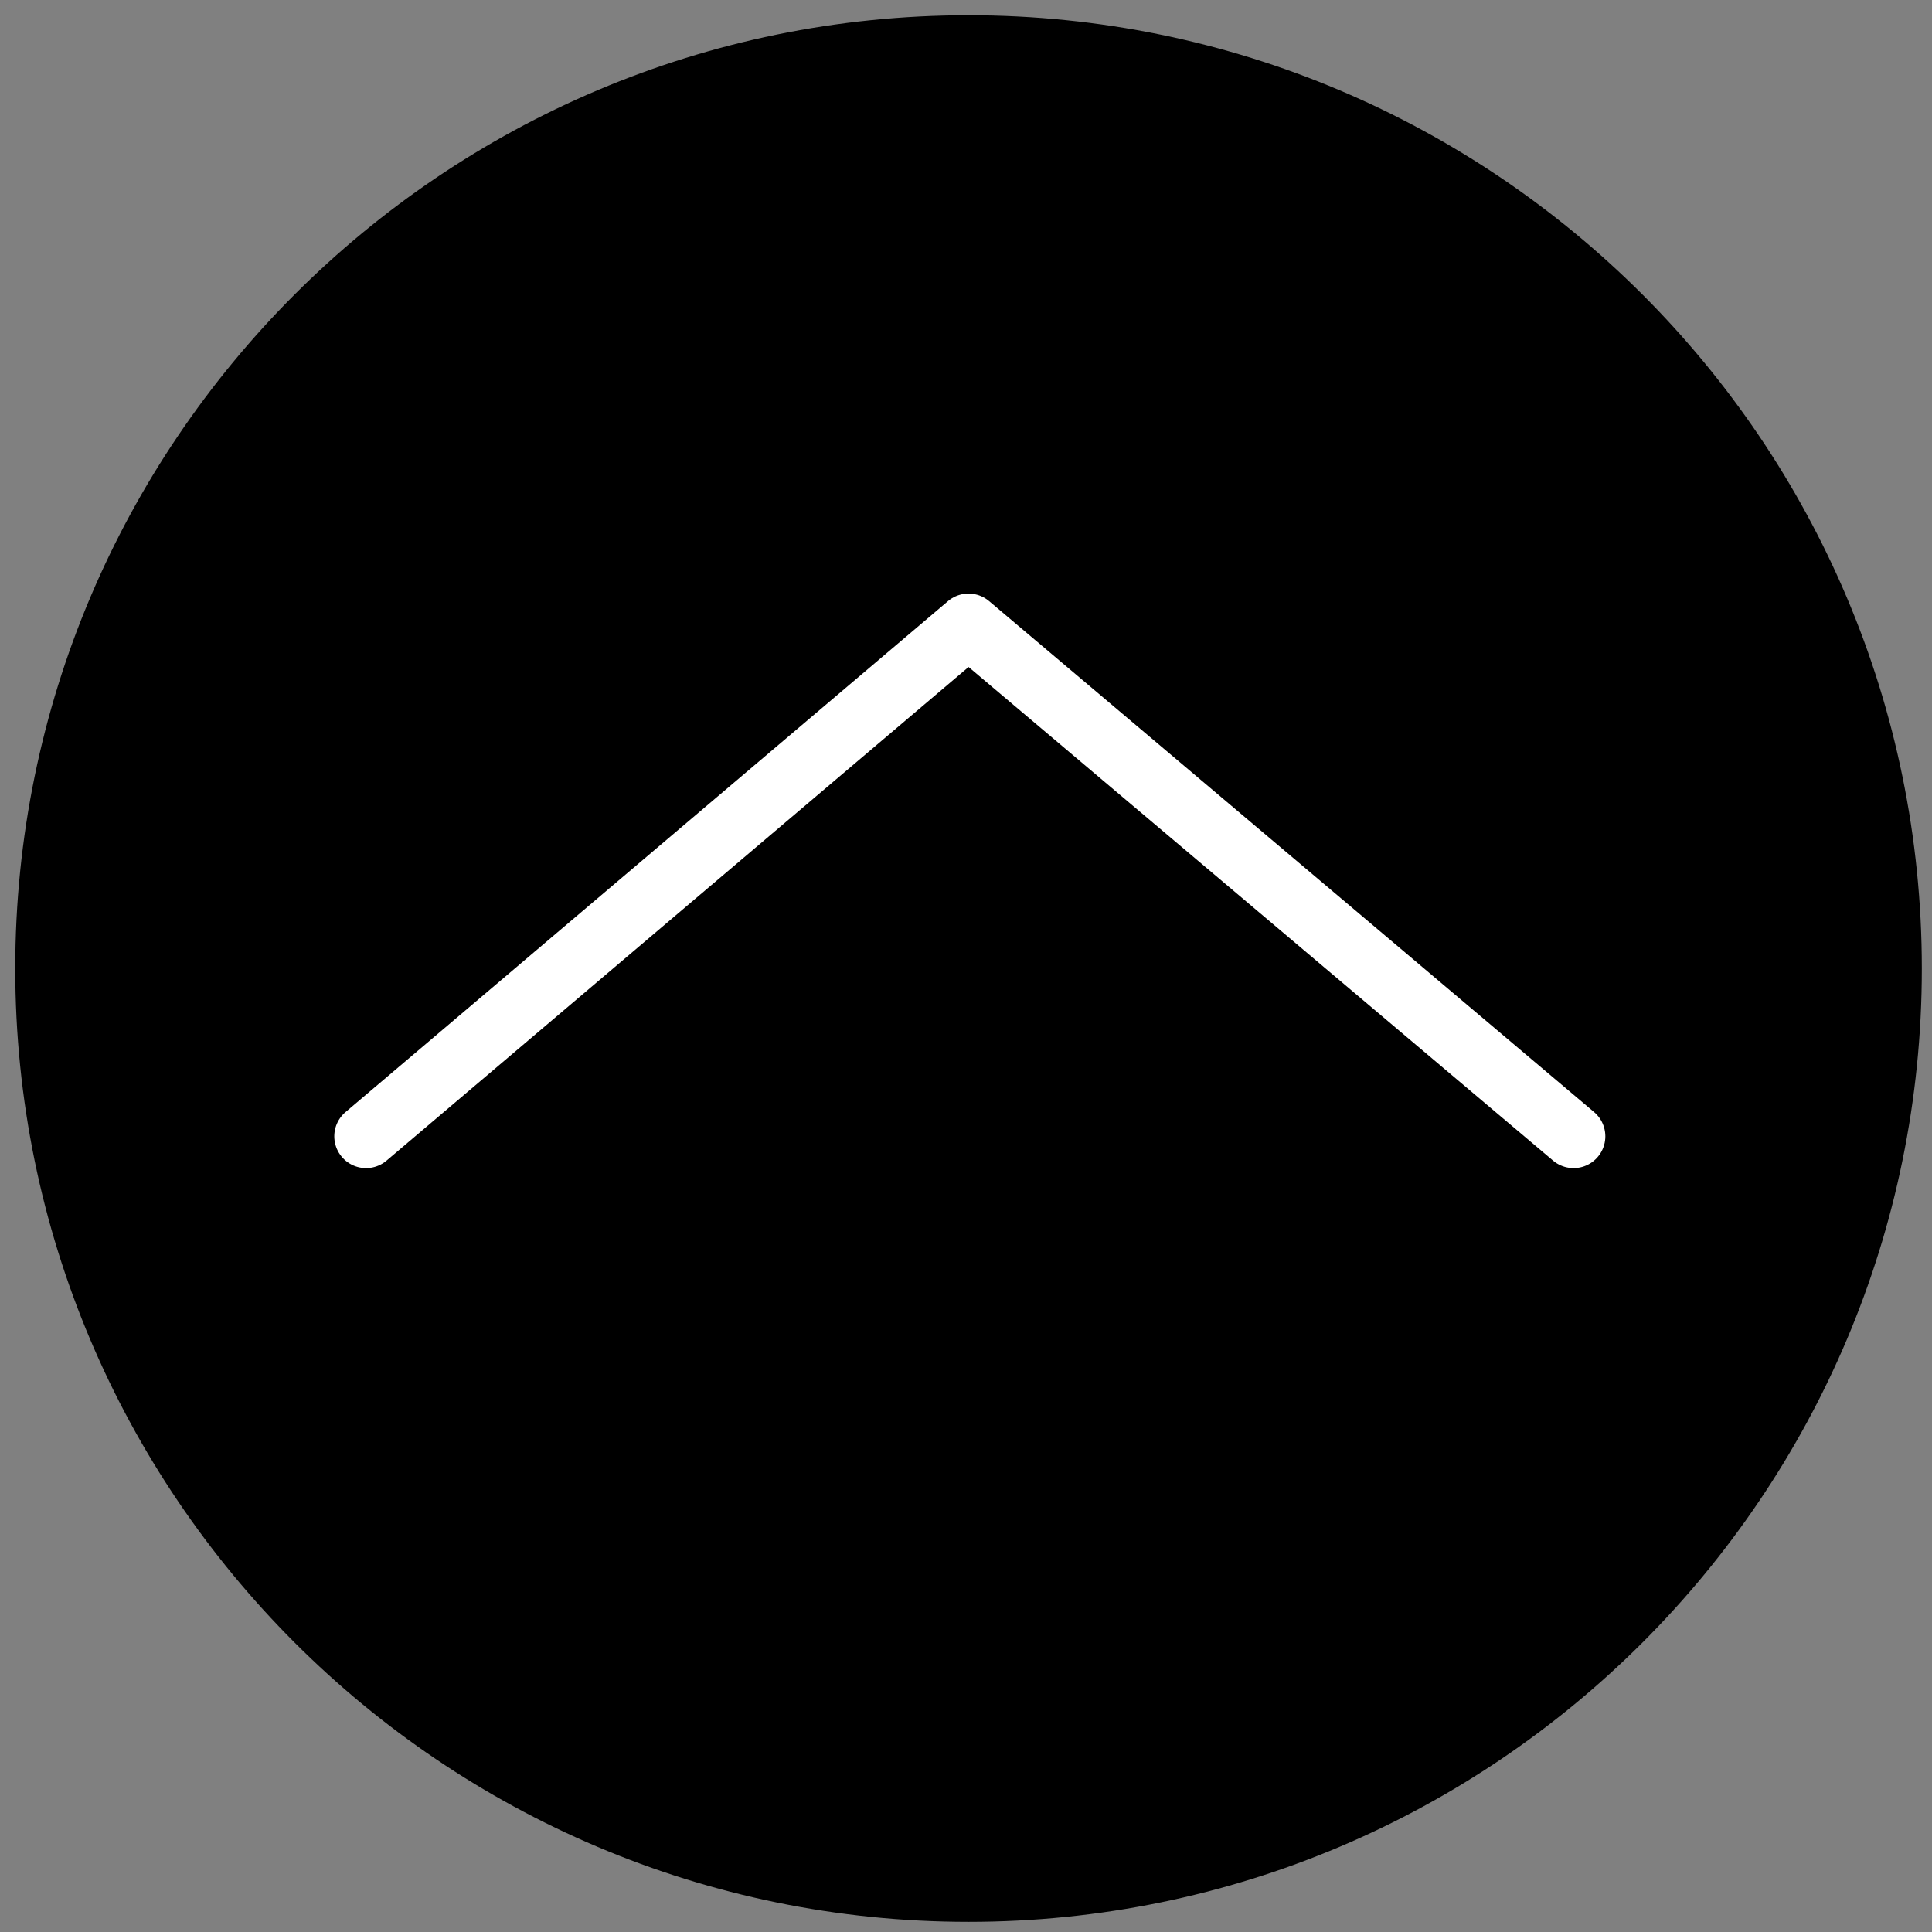
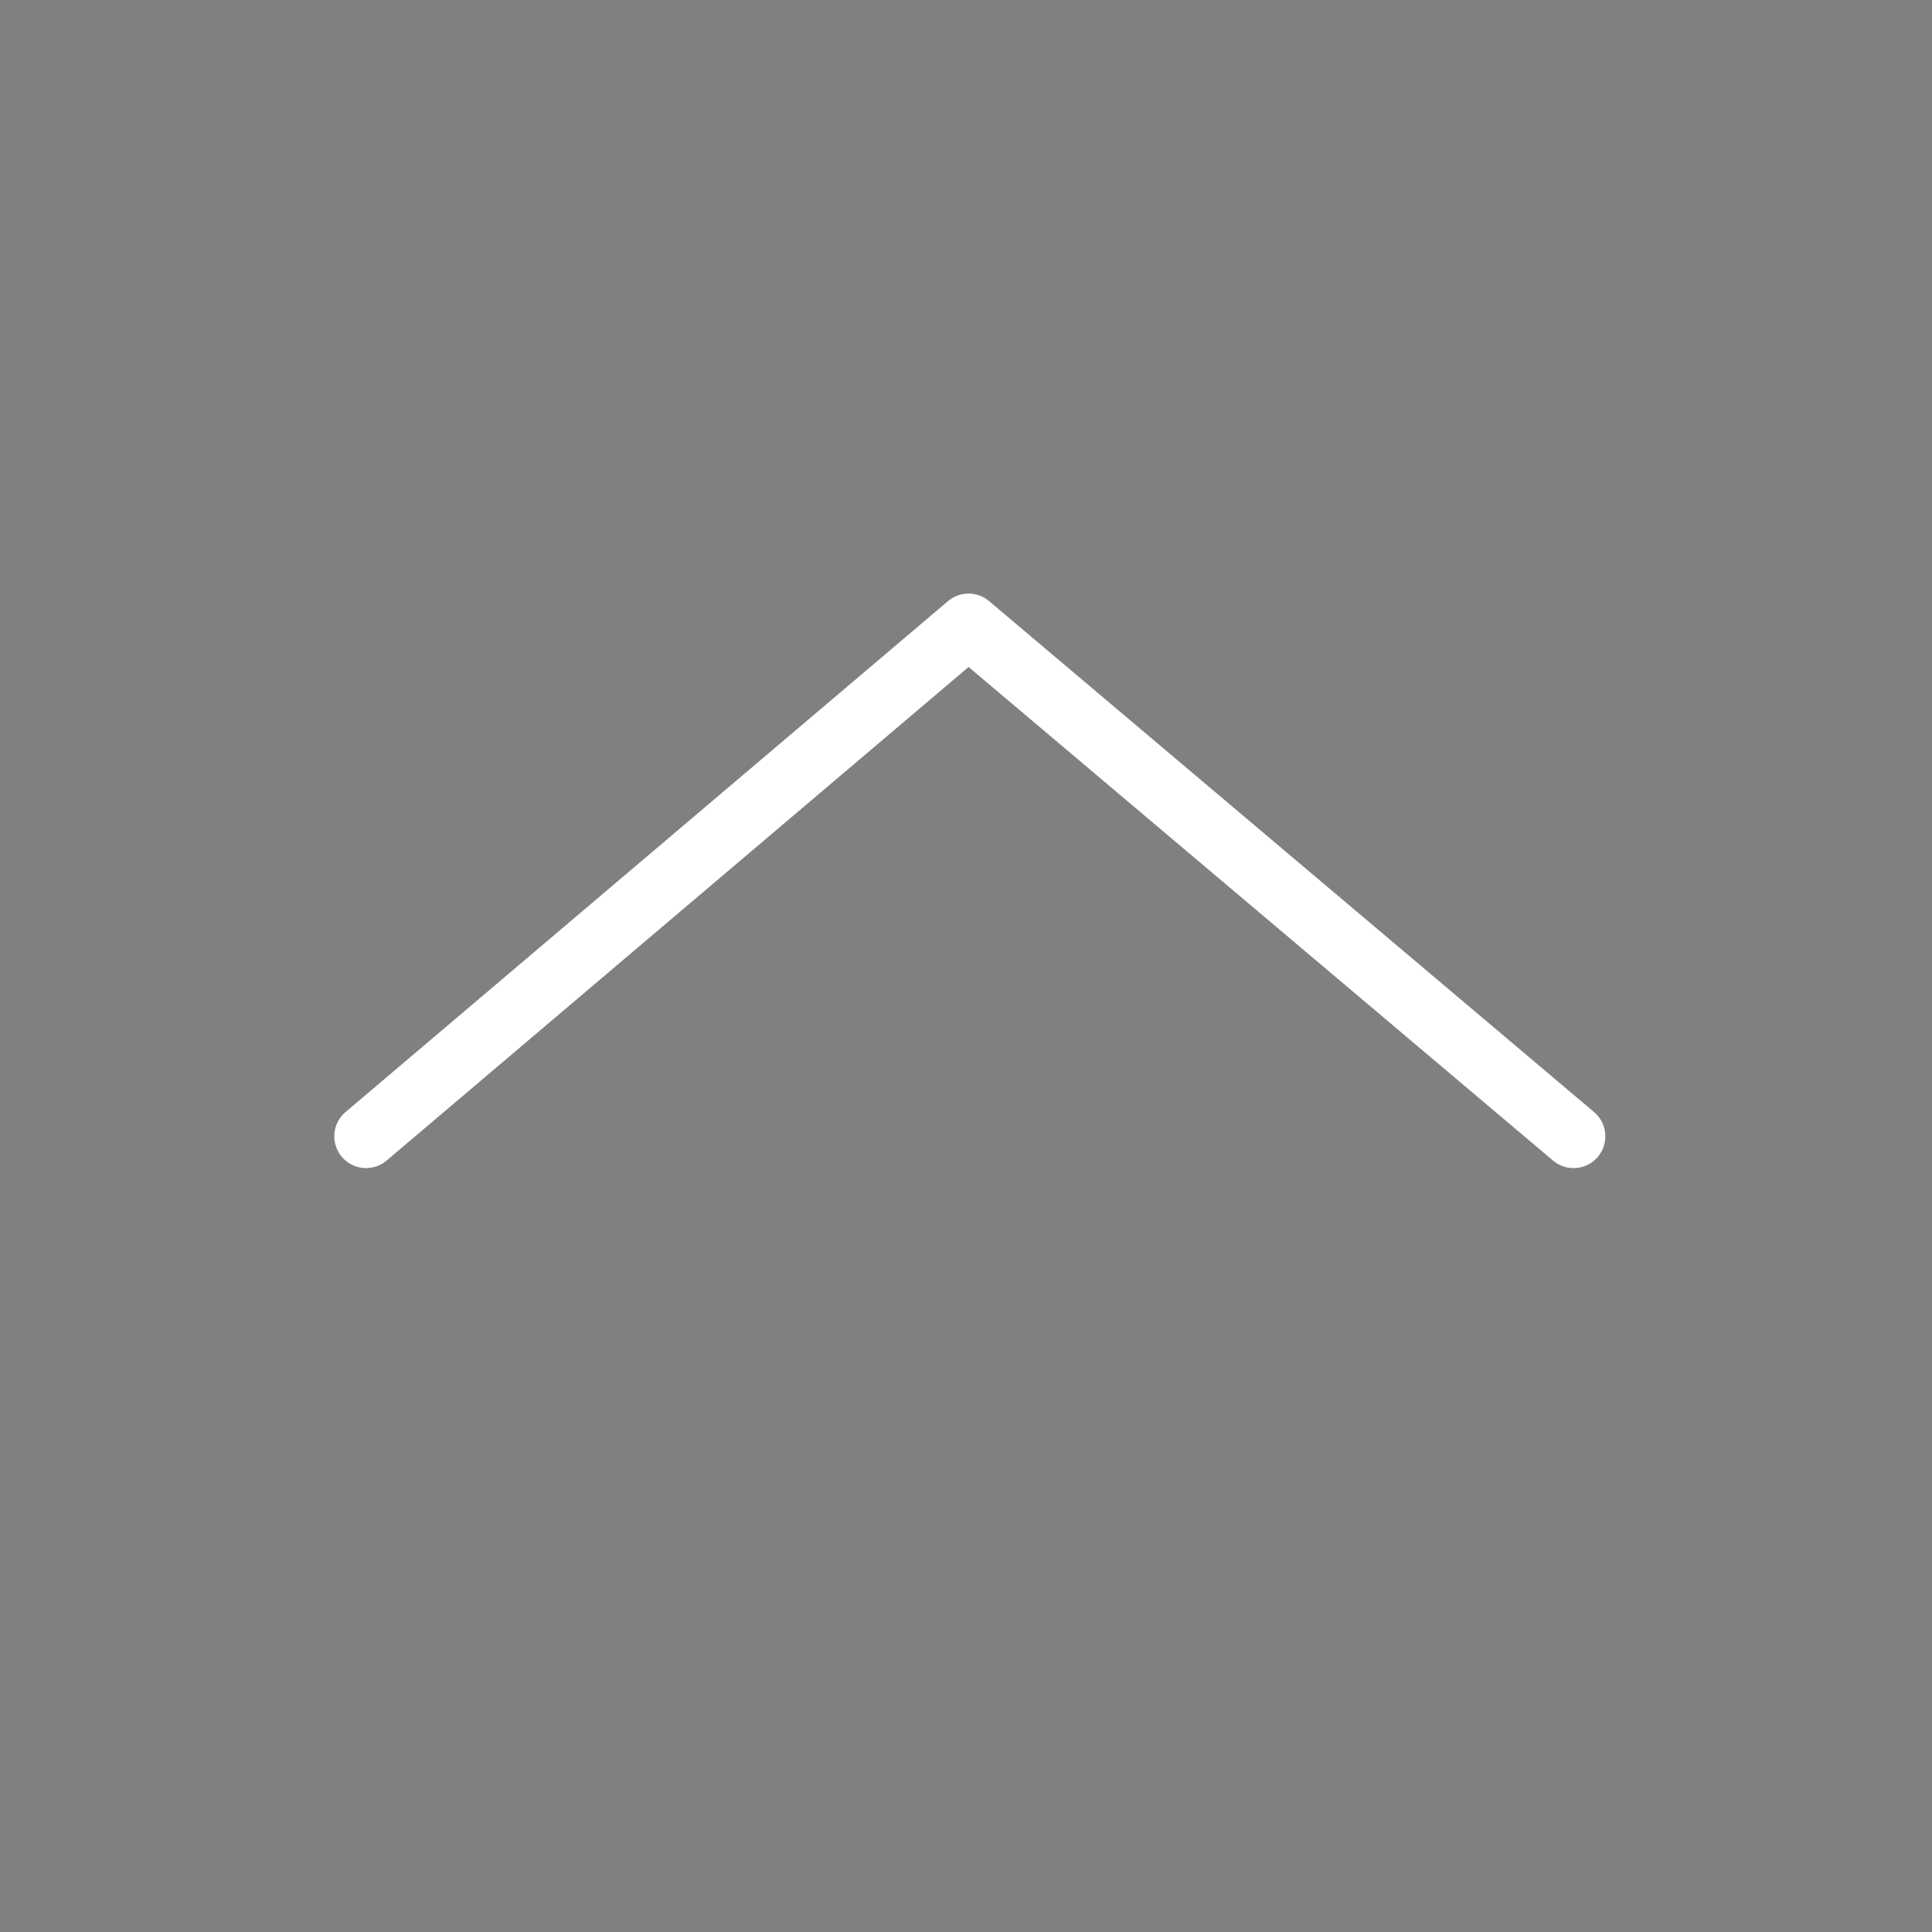
<svg xmlns="http://www.w3.org/2000/svg" version="1.2" viewBox="0 0 76 76" width="76" height="76">
  <rect x="0" y="0" width="76" height="76" fill="#808080" stroke="none" />
  <style>.a{fill:none;stroke:#fff;stroke-linecap:round;stroke-linejoin:round;stroke-width:2.5}</style>
-   <path d="m0.6 38.1c0-20.7 16.8-37.5 37.5-37.5 20.7 0 37.5 16.8 37.5 37.5 0 20.7-16.8 37.5-37.5 37.5-20.7 0-37.5-16.8-37.5-37.5z" />
  <path class="a" d="m61.9 44.7l-23.8-20.1-23.7 20.1" />
</svg>